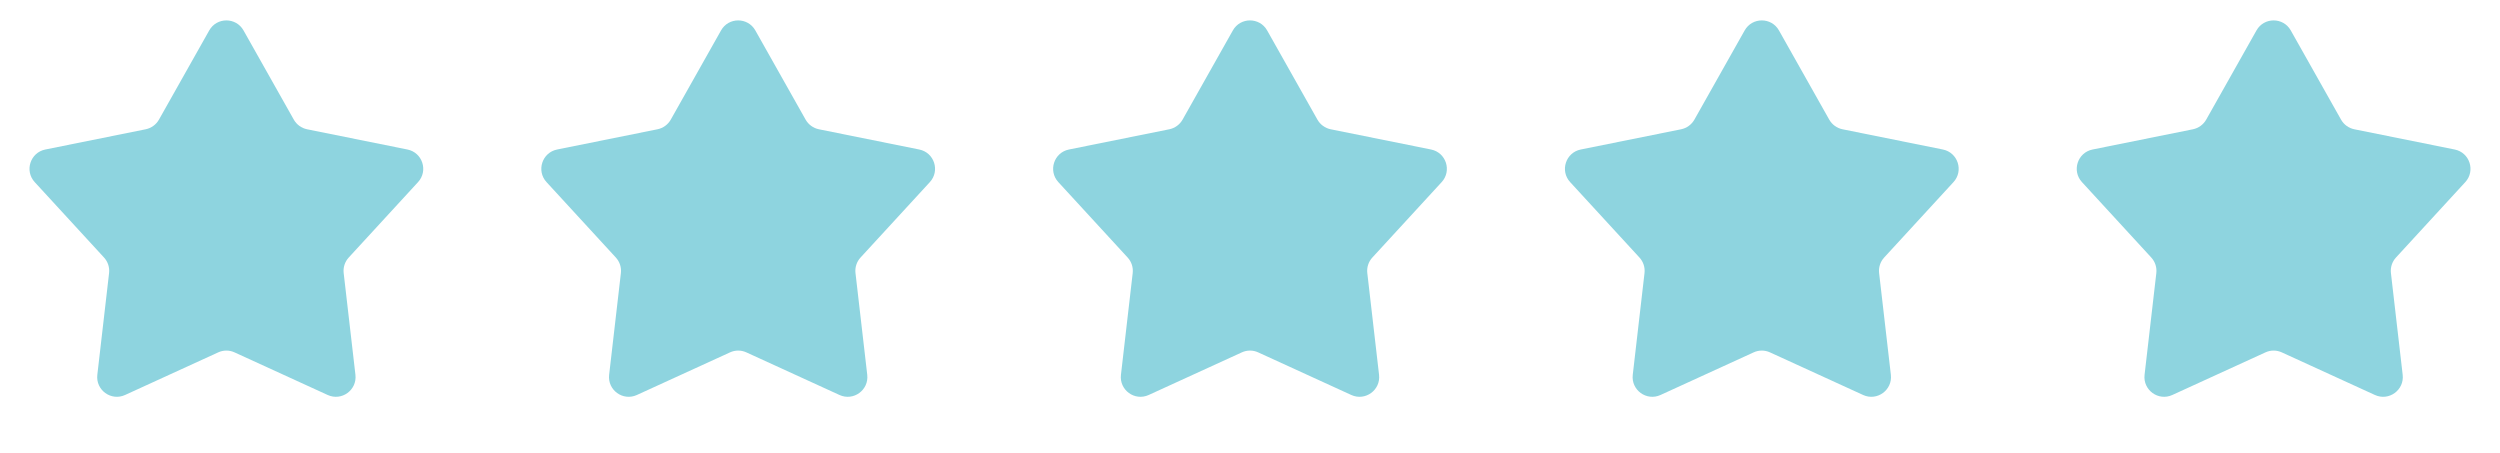
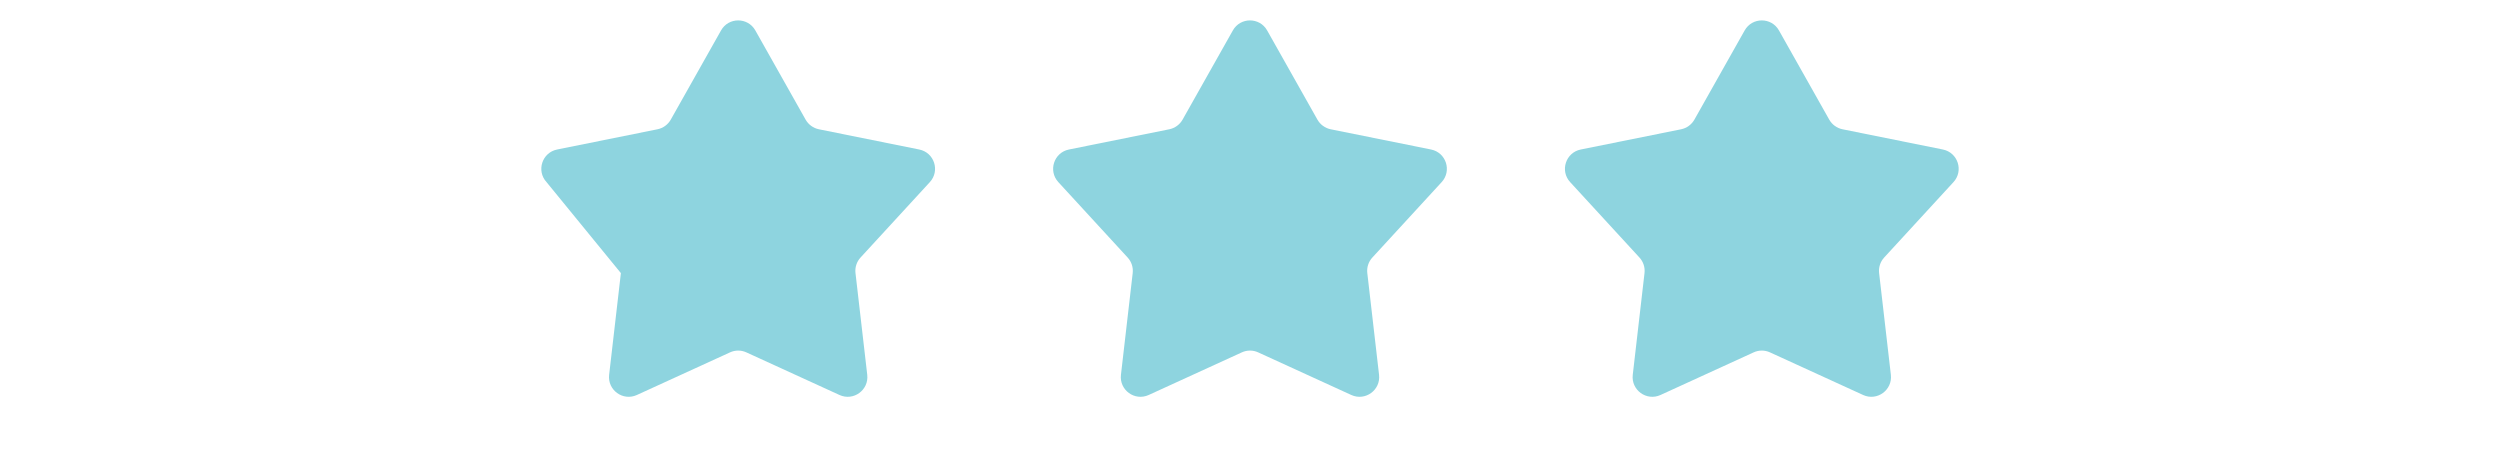
<svg xmlns="http://www.w3.org/2000/svg" width="127" height="23" viewBox="0 0 127 23" fill="none">
-   <path d="M10.629 1.546C11.011 0.867 11.989 0.867 12.371 1.546L14.925 6.077C15.068 6.33 15.314 6.509 15.599 6.567L20.698 7.595C21.462 7.749 21.764 8.679 21.236 9.252L17.716 13.082C17.519 13.296 17.425 13.585 17.459 13.874L18.056 19.041C18.145 19.815 17.355 20.39 16.646 20.065L11.916 17.901C11.652 17.779 11.348 17.779 11.084 17.901L6.354 20.065C5.645 20.39 4.855 19.815 4.944 19.041L5.541 13.874C5.575 13.585 5.481 13.296 5.284 13.082L1.764 9.252C1.236 8.679 1.538 7.749 2.302 7.595L7.401 6.567C7.686 6.509 7.932 6.33 8.075 6.077L10.629 1.546Z" fill="#8ED4DF" />
-   <path d="M36.629 1.546C37.011 0.867 37.989 0.867 38.371 1.546L40.925 6.077C41.068 6.33 41.314 6.509 41.599 6.567L46.698 7.595C47.462 7.749 47.764 8.679 47.236 9.252L43.716 13.082C43.519 13.296 43.425 13.585 43.459 13.874L44.056 19.041C44.145 19.815 43.355 20.39 42.646 20.065L37.916 17.901C37.652 17.779 37.348 17.779 37.084 17.901L32.354 20.065C31.645 20.39 30.855 19.815 30.944 19.041L31.541 13.874C31.575 13.585 31.481 13.296 31.284 13.082L27.764 9.252C27.236 8.679 27.538 7.749 28.302 7.595L33.401 6.567C33.686 6.509 33.932 6.33 34.075 6.077L36.629 1.546Z" fill="#8ED4DF" />
+   <path d="M36.629 1.546C37.011 0.867 37.989 0.867 38.371 1.546L40.925 6.077C41.068 6.33 41.314 6.509 41.599 6.567L46.698 7.595C47.462 7.749 47.764 8.679 47.236 9.252L43.716 13.082C43.519 13.296 43.425 13.585 43.459 13.874L44.056 19.041C44.145 19.815 43.355 20.39 42.646 20.065L37.916 17.901C37.652 17.779 37.348 17.779 37.084 17.901L32.354 20.065C31.645 20.39 30.855 19.815 30.944 19.041L31.541 13.874L27.764 9.252C27.236 8.679 27.538 7.749 28.302 7.595L33.401 6.567C33.686 6.509 33.932 6.33 34.075 6.077L36.629 1.546Z" fill="#8ED4DF" />
  <path d="M62.629 1.546C63.011 0.867 63.989 0.867 64.371 1.546L66.925 6.077C67.068 6.33 67.314 6.509 67.599 6.567L72.698 7.595C73.462 7.749 73.764 8.679 73.236 9.252L69.716 13.082C69.519 13.296 69.425 13.585 69.459 13.874L70.056 19.041C70.145 19.815 69.355 20.39 68.646 20.065L63.916 17.901C63.652 17.779 63.348 17.779 63.084 17.901L58.354 20.065C57.645 20.39 56.855 19.815 56.944 19.041L57.541 13.874C57.575 13.585 57.481 13.296 57.284 13.082L53.764 9.252C53.236 8.679 53.538 7.749 54.302 7.595L59.401 6.567C59.686 6.509 59.932 6.33 60.075 6.077L62.629 1.546Z" fill="#8ED4DF" />
  <path d="M88.629 1.546C89.011 0.867 89.989 0.867 90.371 1.546L92.925 6.077C93.068 6.33 93.314 6.509 93.599 6.567L98.698 7.595C99.462 7.749 99.764 8.679 99.236 9.252L95.716 13.082C95.519 13.296 95.425 13.585 95.459 13.874L96.056 19.041C96.145 19.815 95.355 20.39 94.646 20.065L89.916 17.901C89.652 17.779 89.348 17.779 89.084 17.901L84.354 20.065C83.645 20.39 82.855 19.815 82.944 19.041L83.541 13.874C83.575 13.585 83.481 13.296 83.284 13.082L79.764 9.252C79.236 8.679 79.538 7.749 80.302 7.595L85.401 6.567C85.686 6.509 85.932 6.33 86.075 6.077L88.629 1.546Z" fill="#8ED4DF" />
-   <path d="M114.629 1.546C115.011 0.867 115.989 0.867 116.371 1.546L118.925 6.077C119.068 6.33 119.314 6.509 119.599 6.567L124.698 7.595C125.462 7.749 125.764 8.679 125.236 9.252L121.716 13.082C121.519 13.296 121.425 13.585 121.459 13.874L122.056 19.041C122.145 19.815 121.355 20.39 120.646 20.065L115.916 17.901C115.652 17.779 115.348 17.779 115.084 17.901L110.354 20.065C109.645 20.39 108.855 19.815 108.944 19.041L109.541 13.874C109.575 13.585 109.481 13.296 109.284 13.082L105.764 9.252C105.236 8.679 105.538 7.749 106.302 7.595L111.401 6.567C111.686 6.509 111.932 6.33 112.075 6.077L114.629 1.546Z" fill="#8ED4DF" />
</svg>